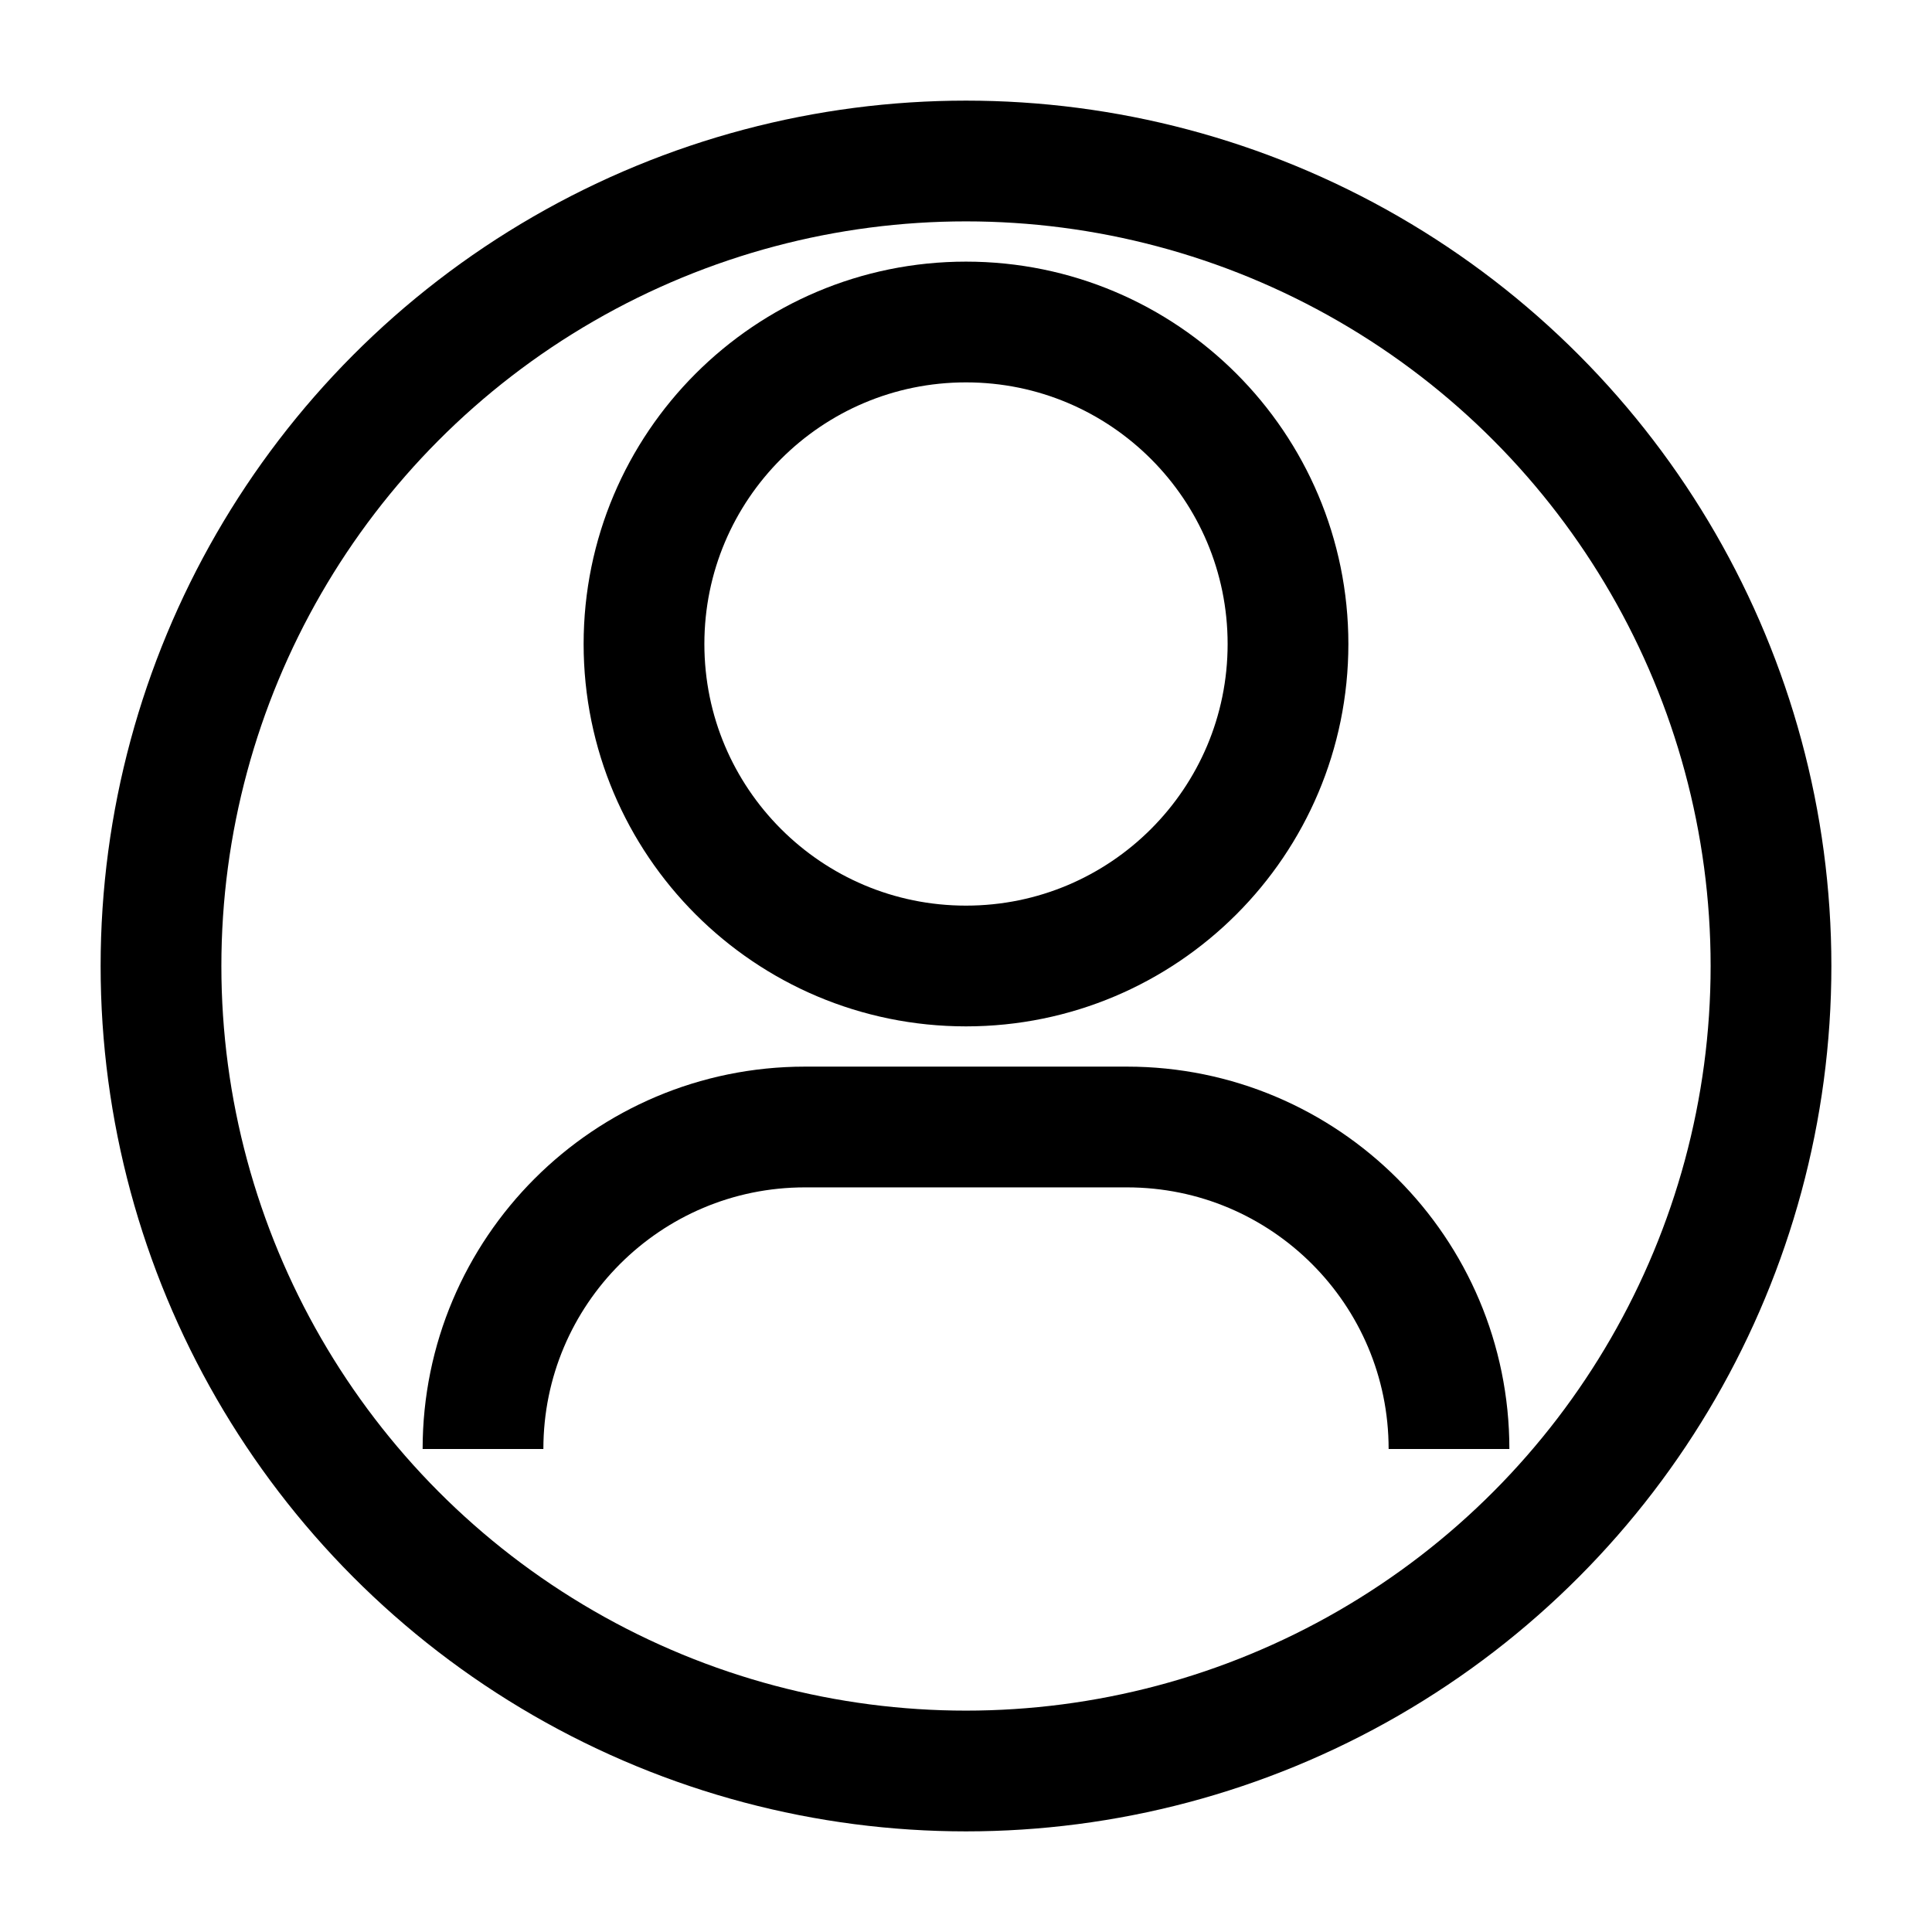
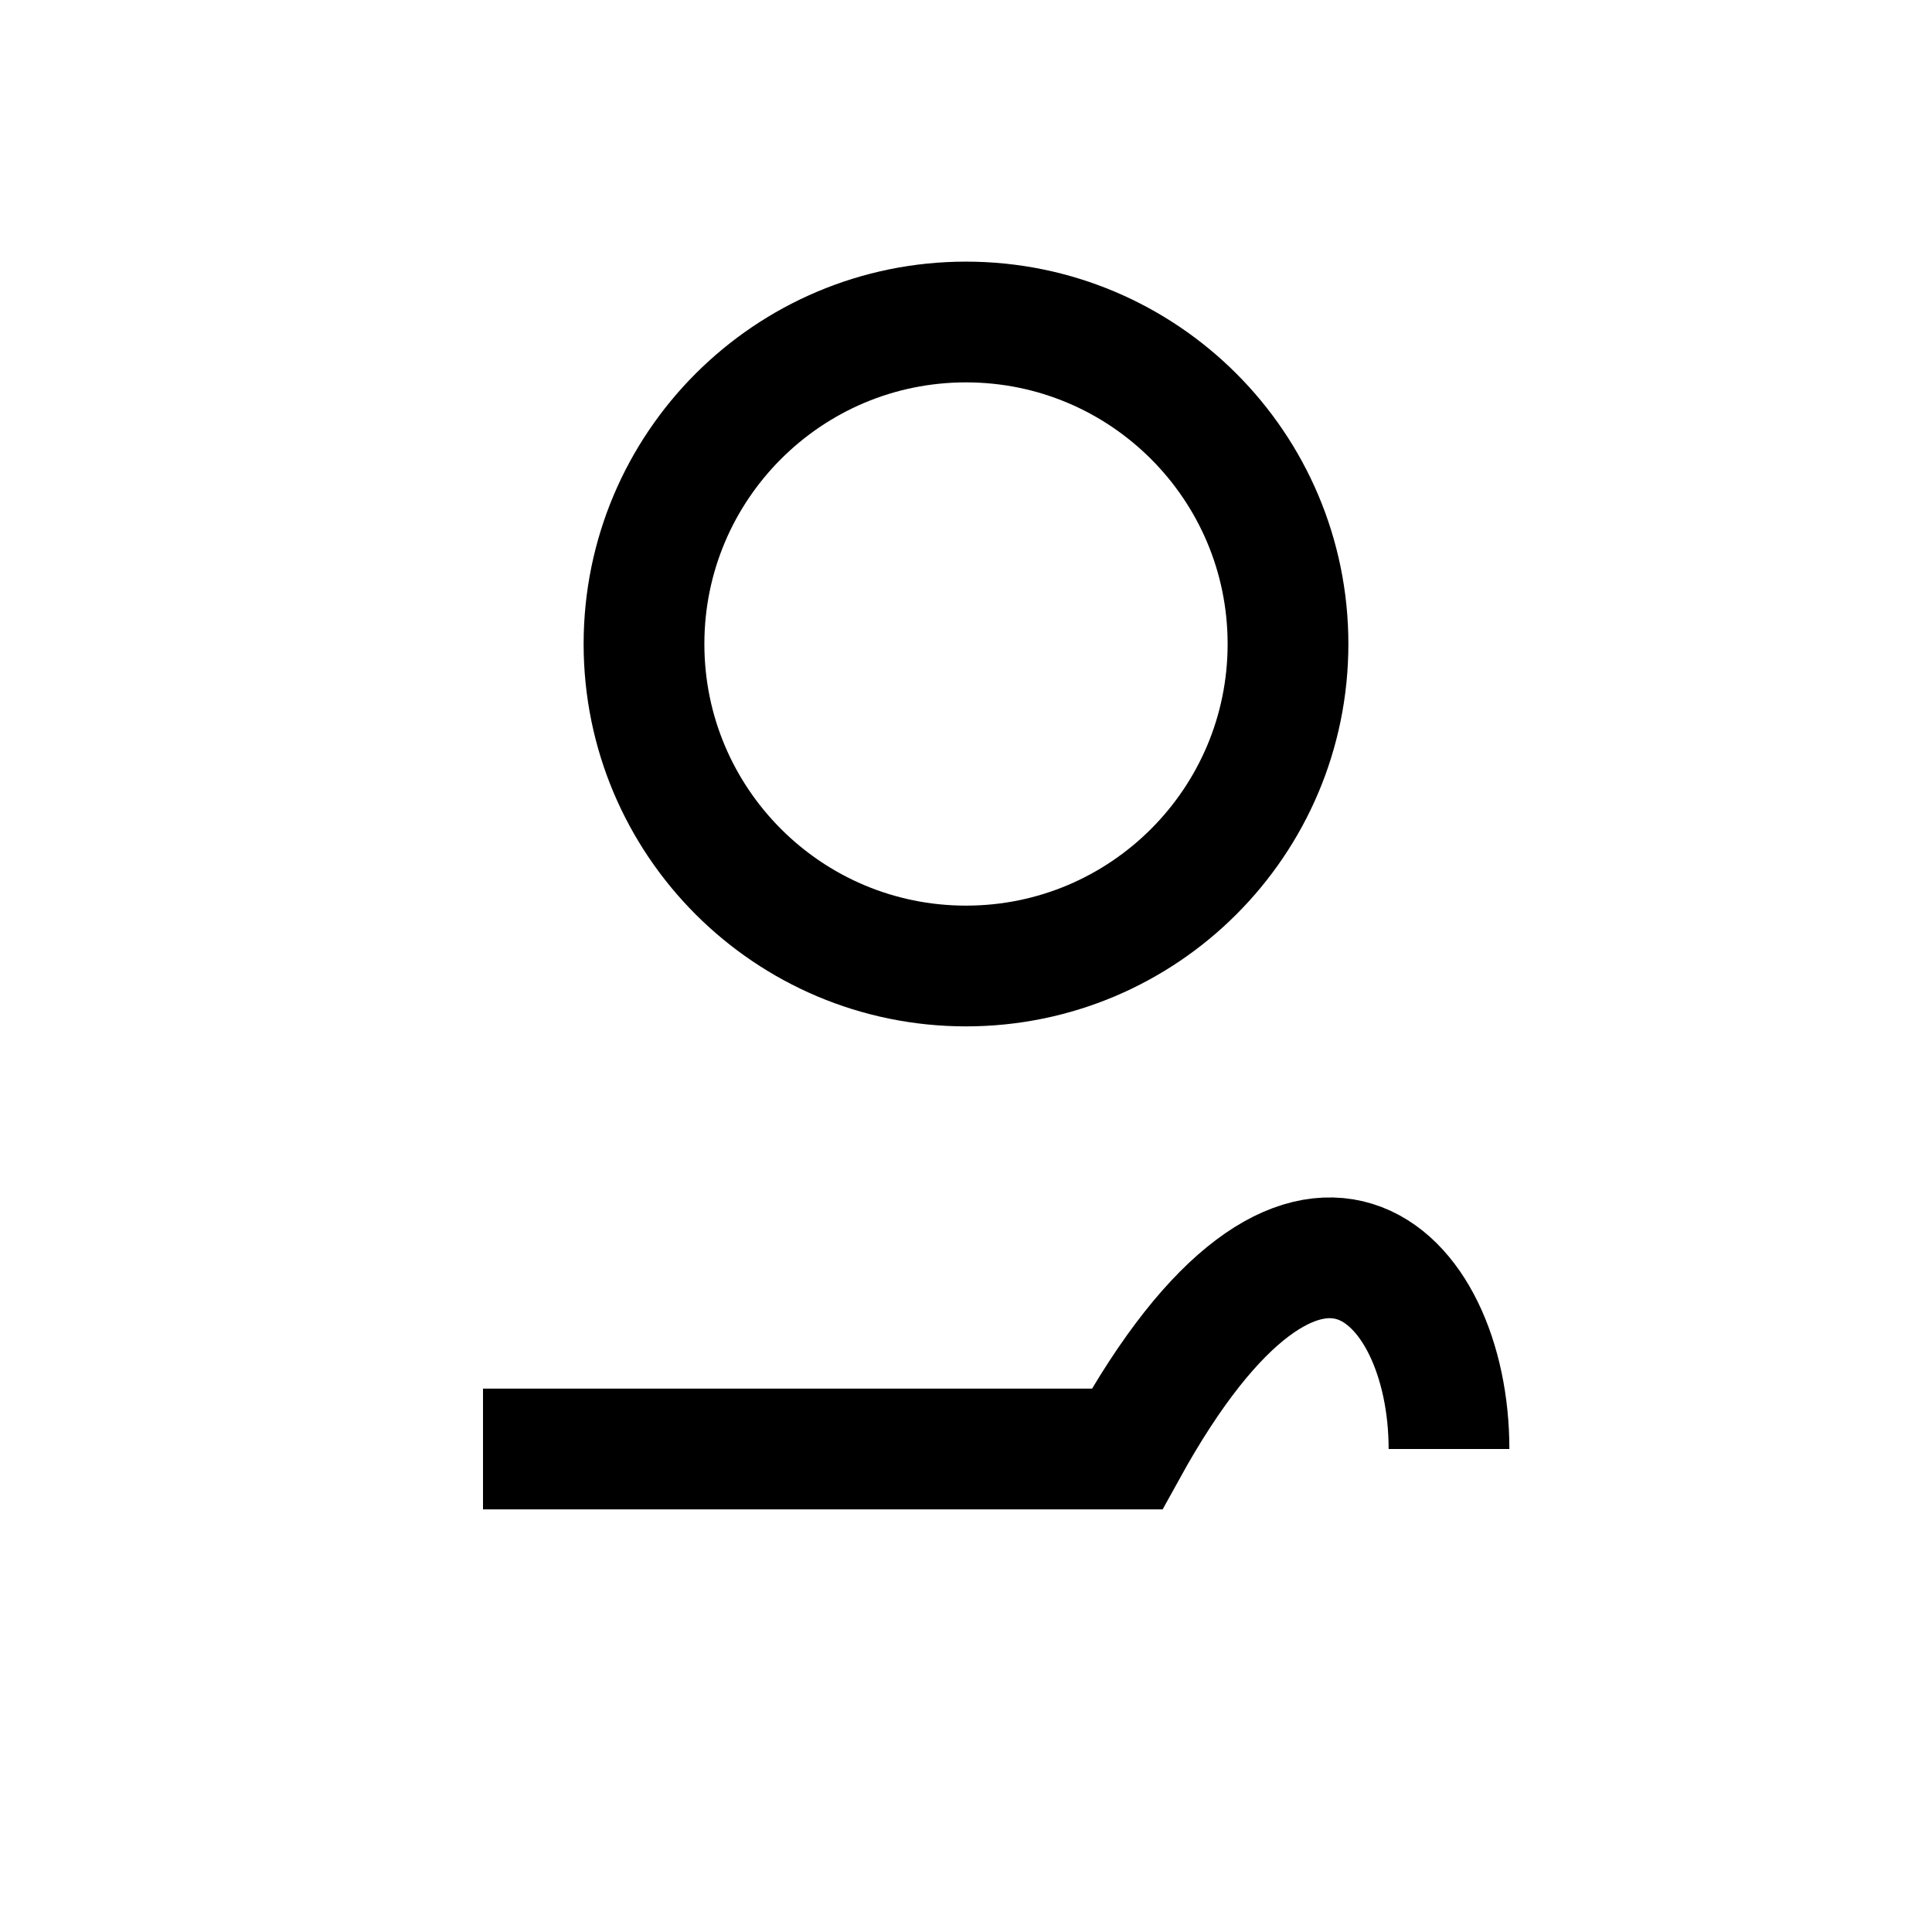
<svg xmlns="http://www.w3.org/2000/svg" role="img" aria-label="user" width="24" height="24" viewBox="0 0 24 24" fill="none">
-   <circle cx="12" cy="12" r="10" stroke="black" stroke-width="1.5" />
  <path d="M12 12C14.209 12 16 10.209 16 8C16 5.791 14.209 4 12 4C9.791 4 8 5.791 8 8C8 10.209 9.791 12 12 12Z" stroke="black" stroke-width="1.5" />
-   <path d="M6 18C6 15.791 7.791 14 10 14H14C16.209 14 18 15.791 18 18" stroke="black" stroke-width="1.5" />
+   <path d="M6 18H14C16.209 14 18 15.791 18 18" stroke="black" stroke-width="1.5" />
</svg>